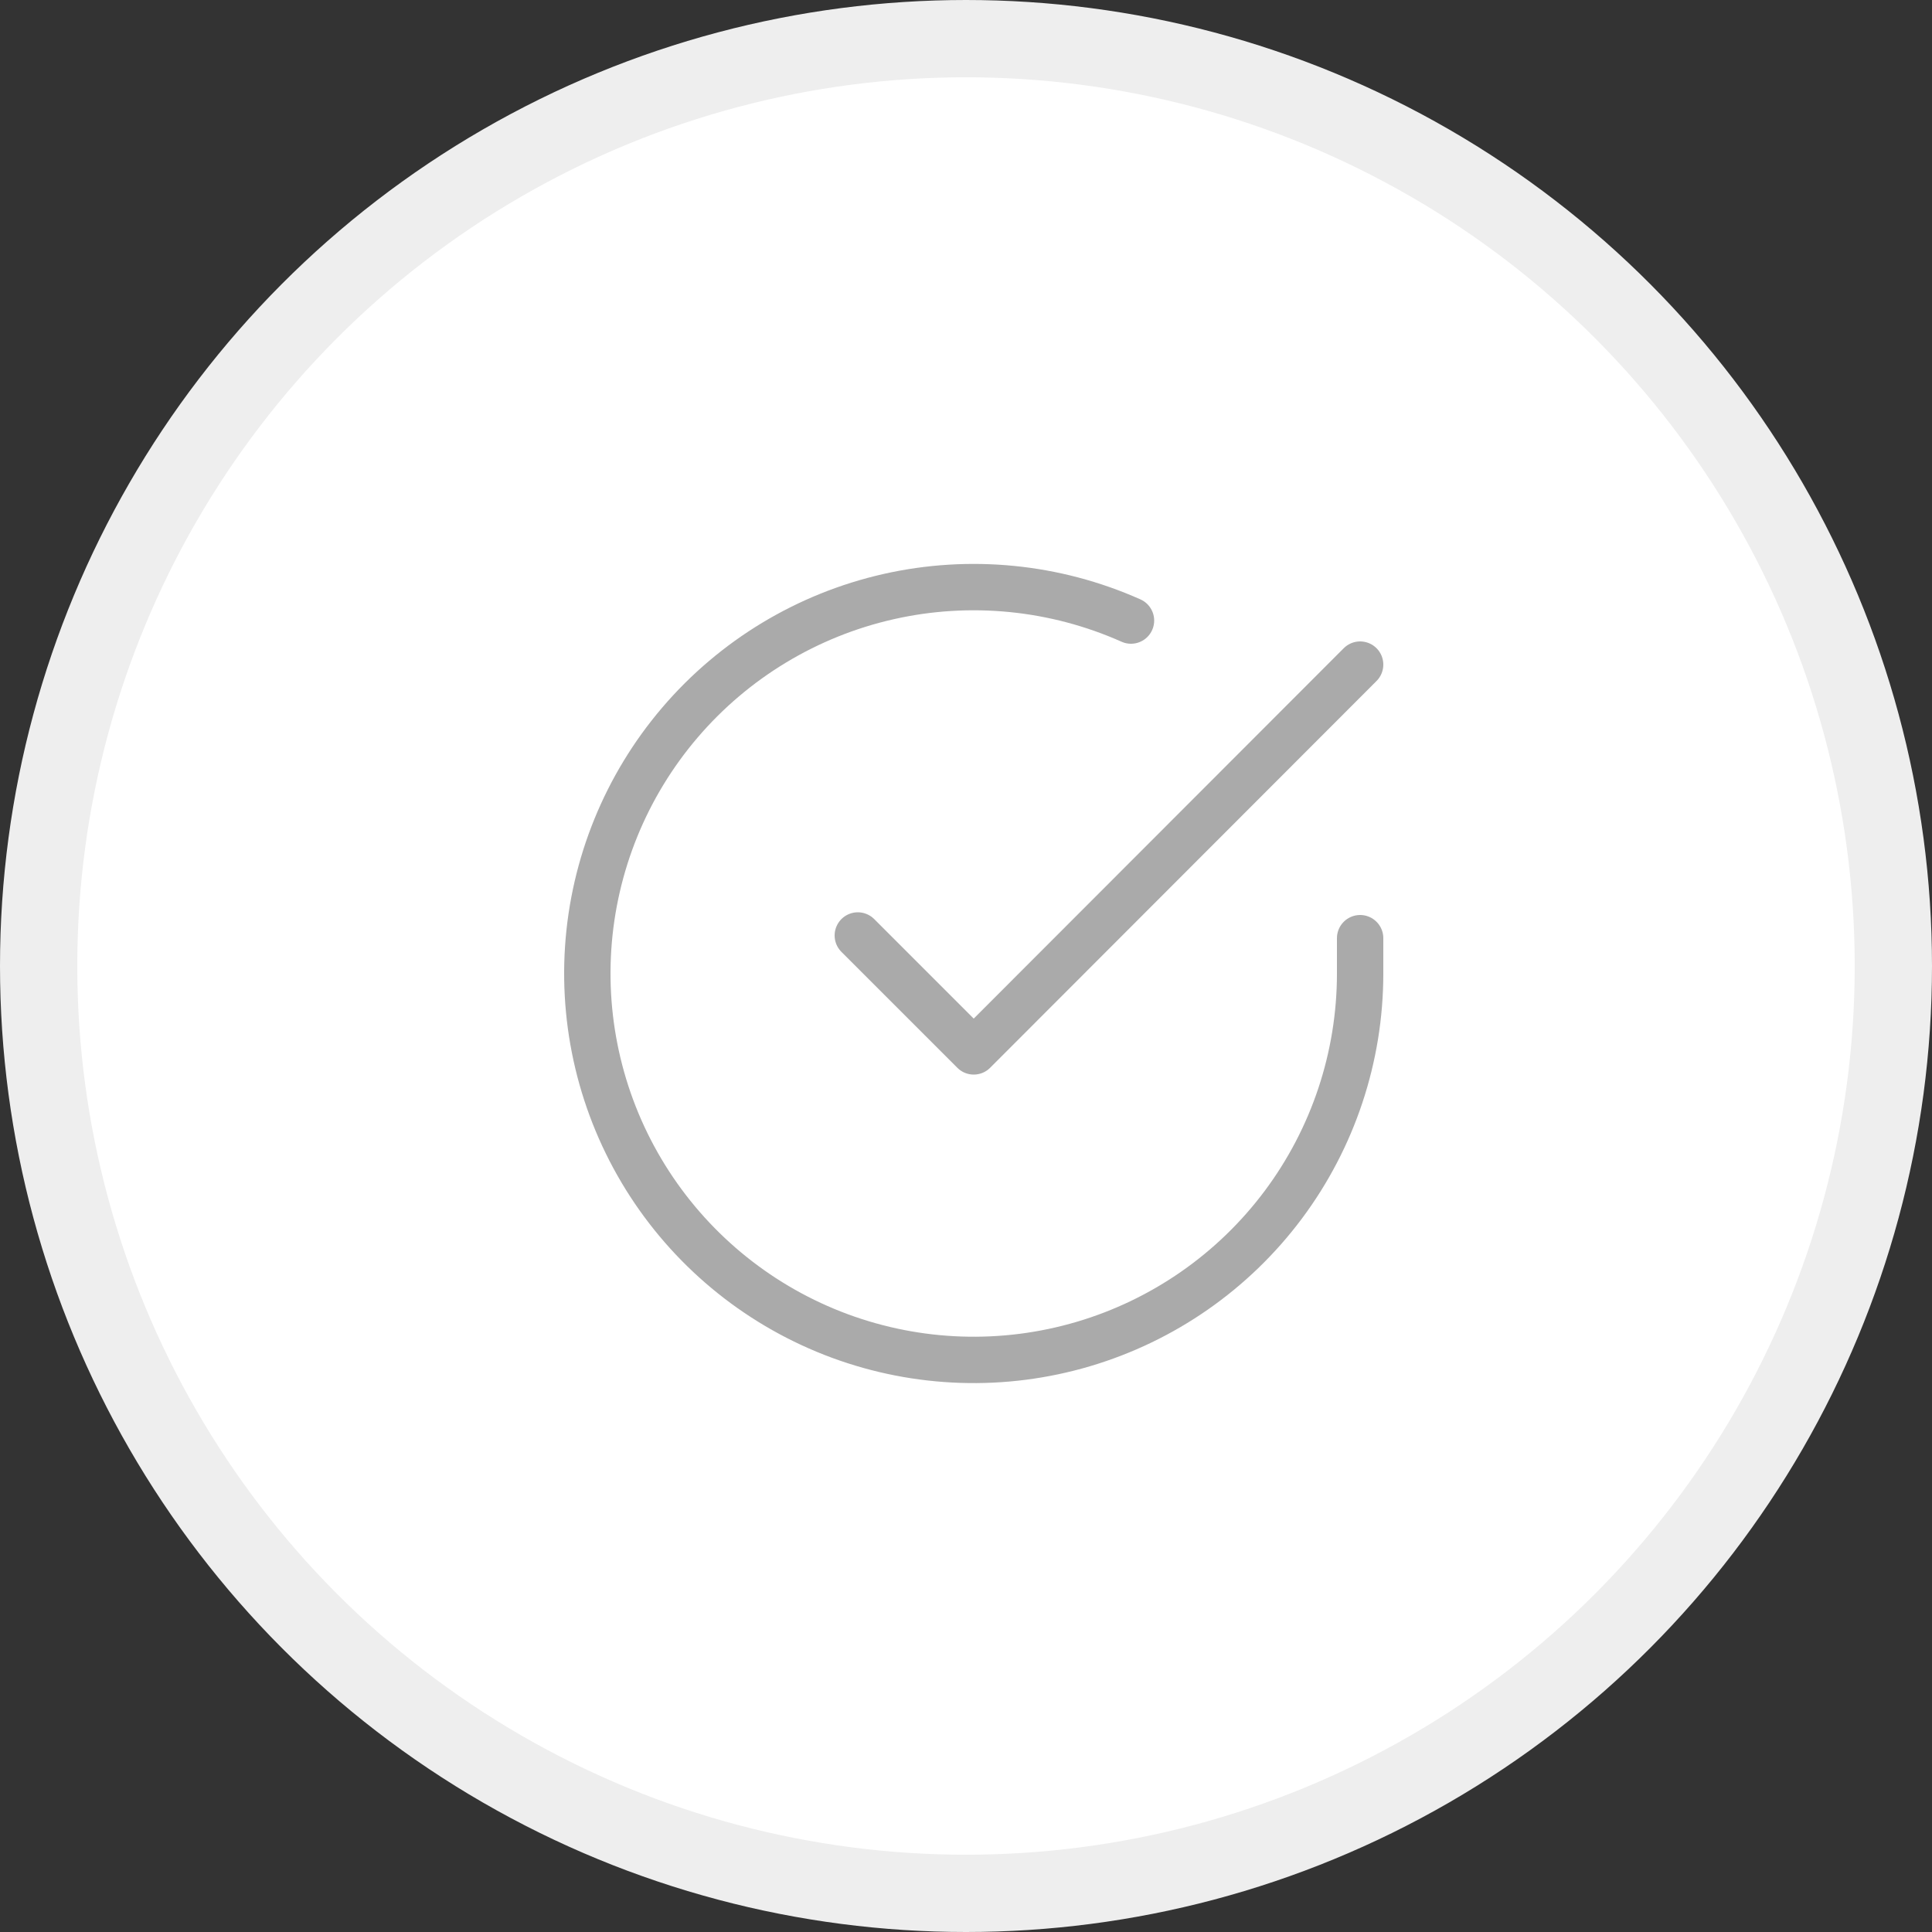
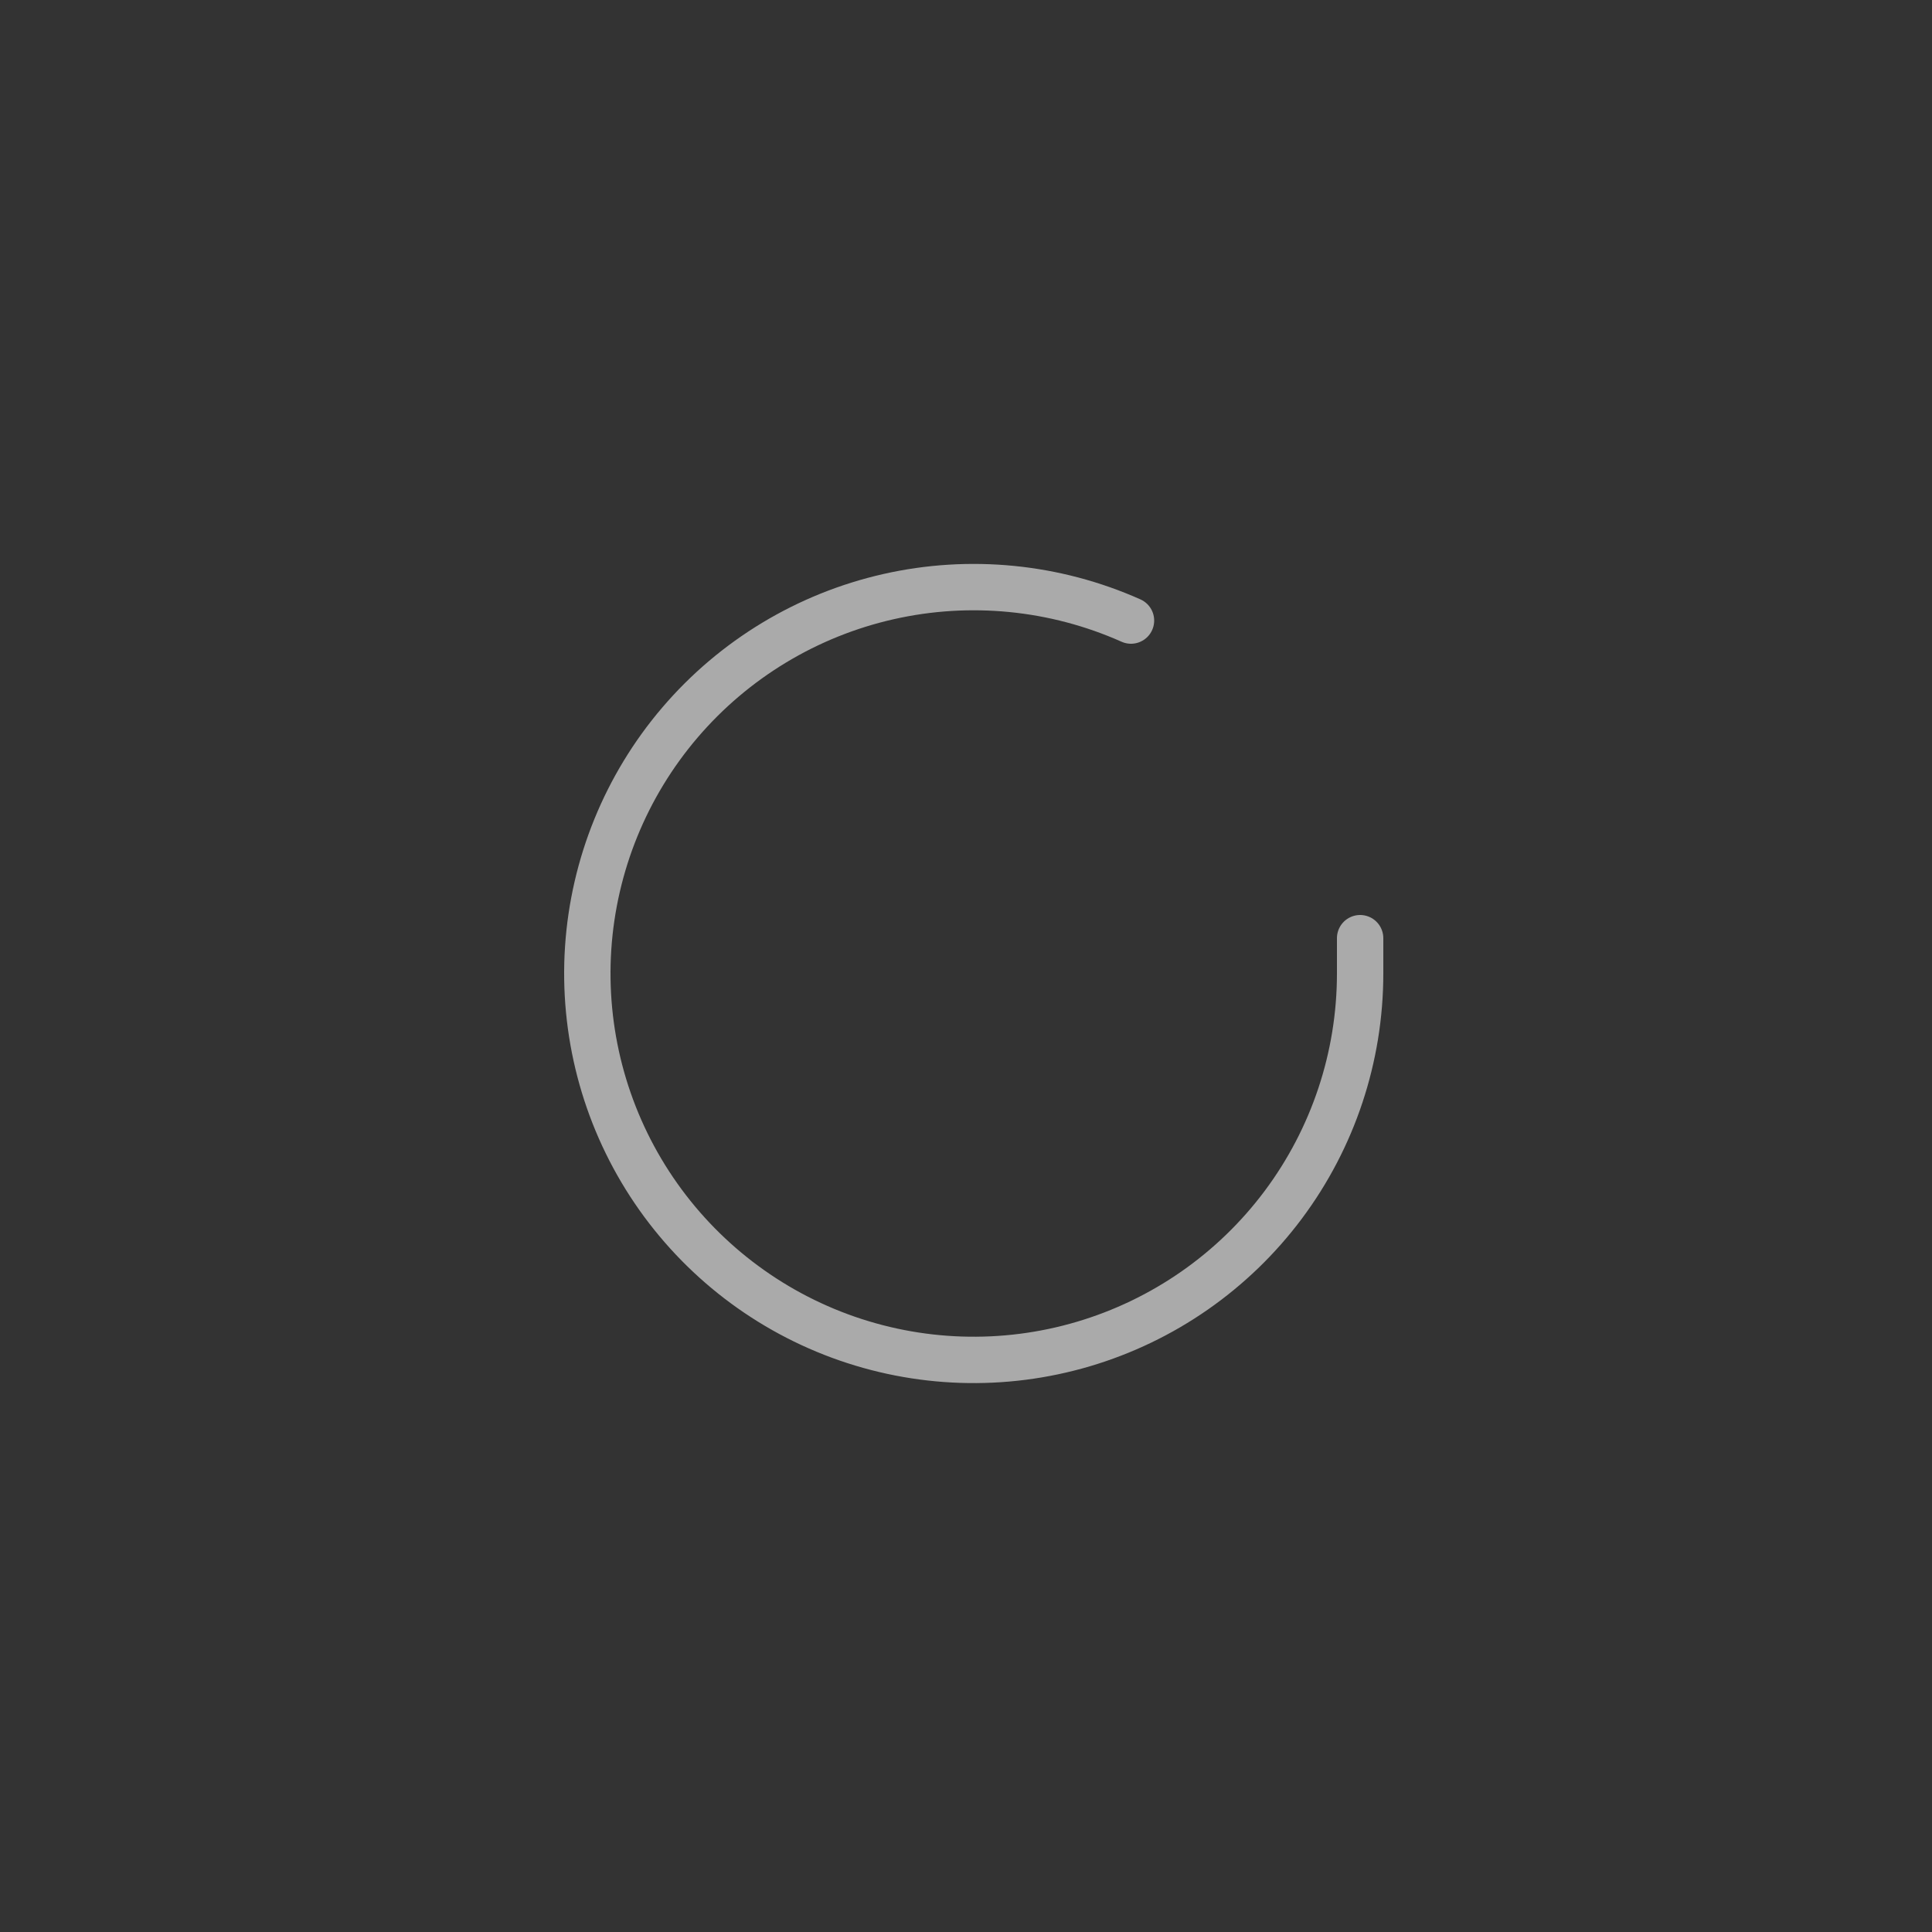
<svg xmlns="http://www.w3.org/2000/svg" width="125" height="125" viewBox="0 0 125 125" fill="none">
  <rect x="0" y="0" width="125" height="125" fill="#333333" stroke="none" />
-   <circle cx="62.5" cy="62.5" r="60" fill="white" stroke="#EEEEEE" stroke-width="5" />
  <path d="M88 60.7V63C87.997 68.391 86.251 73.637 83.023 77.955C79.795 82.273 75.258 85.431 70.088 86.96C64.919 88.489 59.393 88.305 54.336 86.437C49.279 84.568 44.962 81.115 42.027 76.593C39.093 72.07 37.7 66.72 38.054 61.341C38.409 55.962 40.493 50.841 43.996 46.743C47.498 42.645 52.232 39.789 57.49 38.6C62.749 37.412 68.251 37.956 73.175 40.15" stroke="#AAAAAA" stroke-width="3" stroke-linecap="round" stroke-linejoin="round" />
-   <path d="M88 43L63 68.025L55.5 60.525" stroke="#AAAAAA" stroke-width="3" stroke-linecap="round" stroke-linejoin="round" />
</svg>